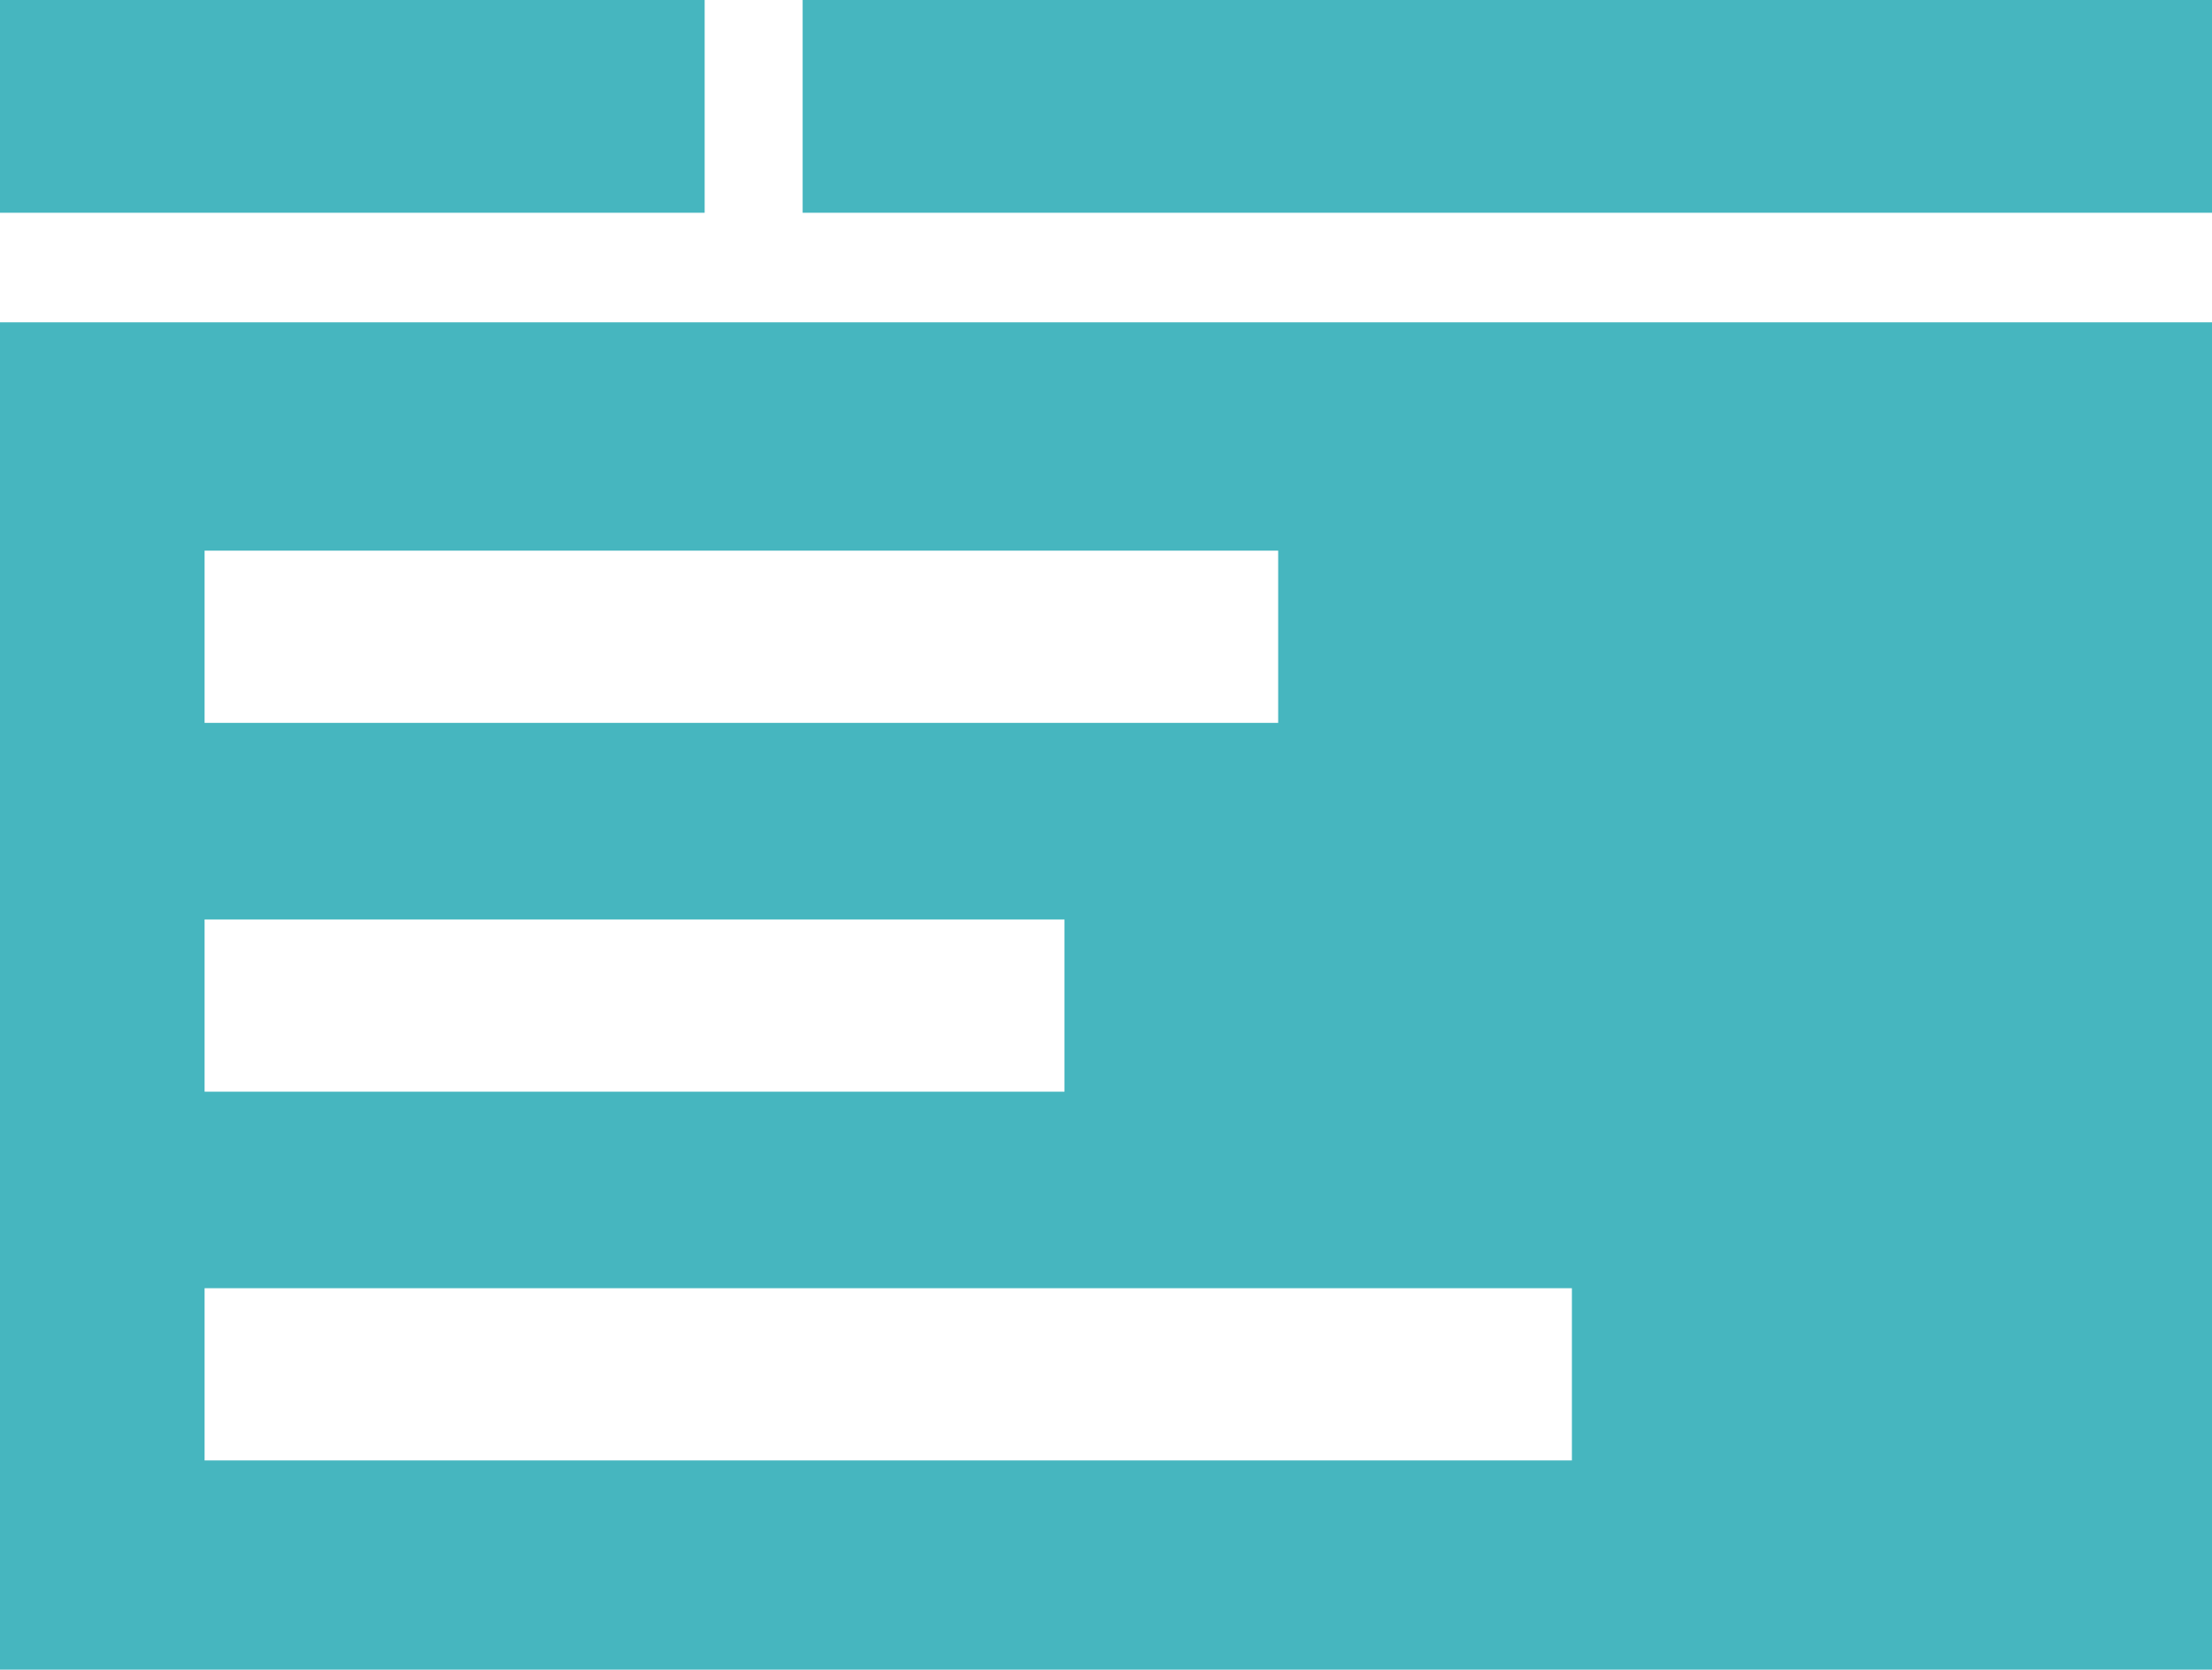
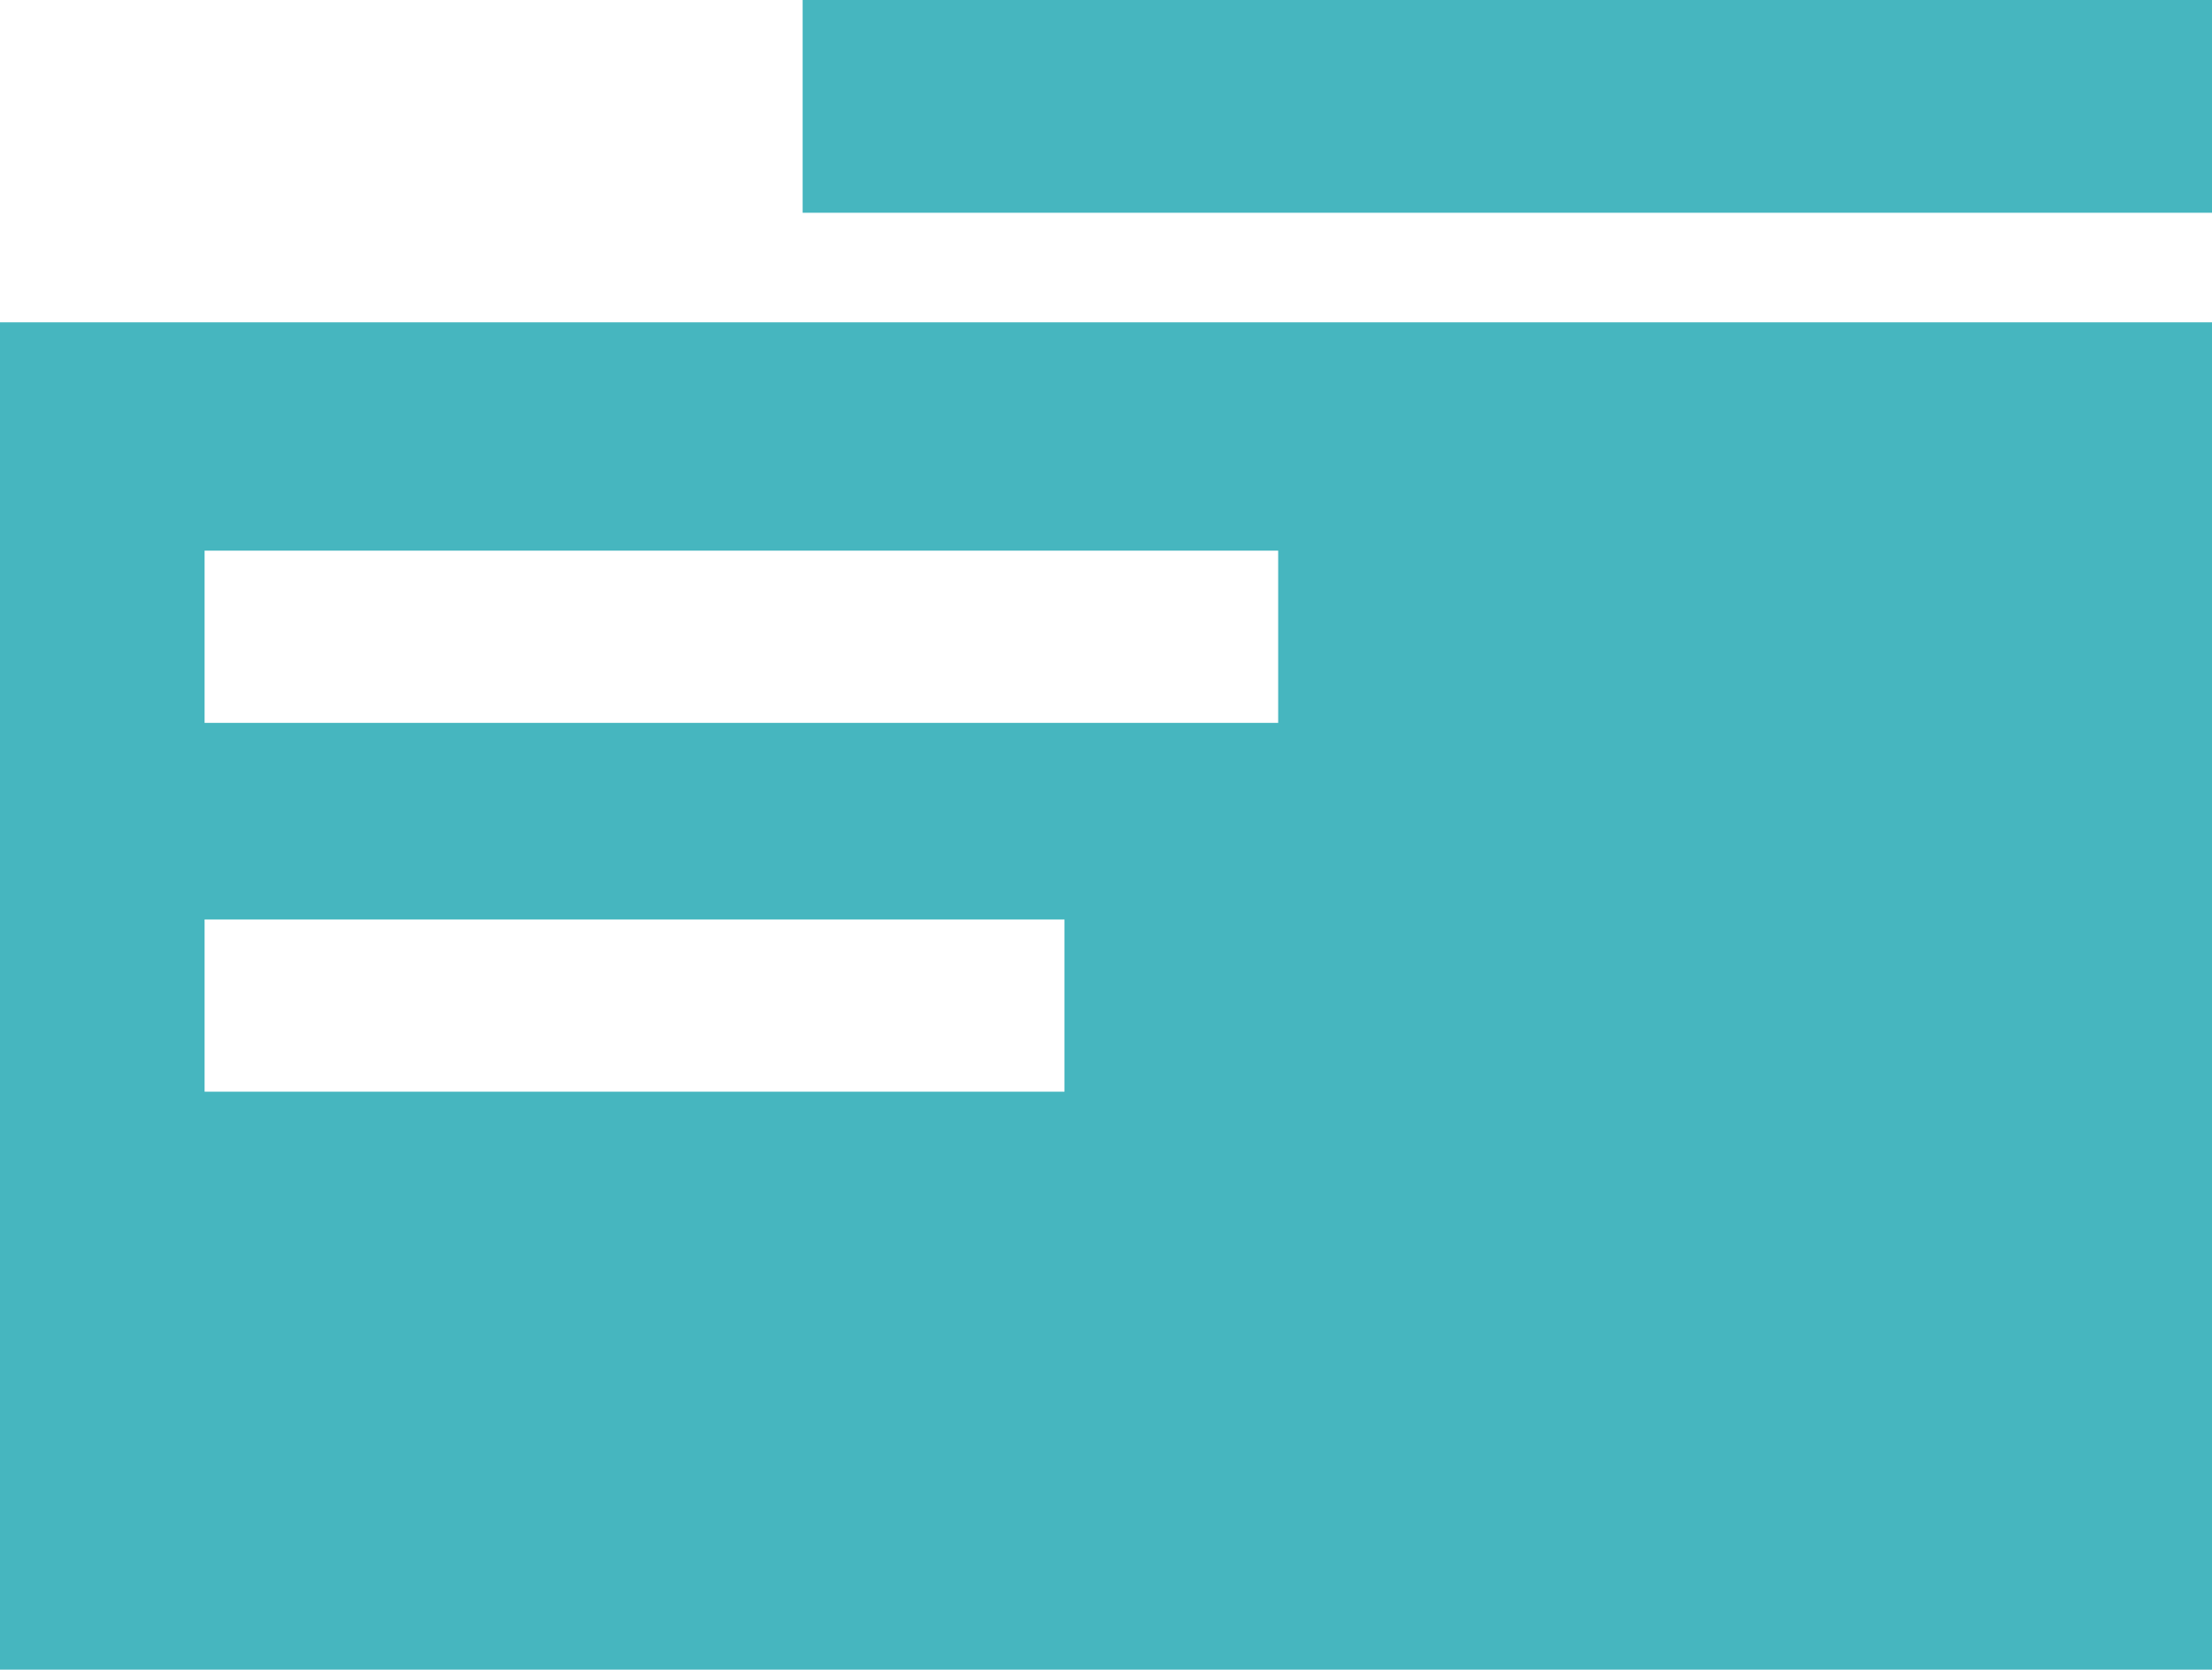
<svg xmlns="http://www.w3.org/2000/svg" viewBox="0 0 427.3 322.46">
  <defs>
    <style>.c{fill:#46b6bf;}</style>
  </defs>
  <g id="a" />
  <g id="b">
    <g>
      <rect class="c" x="155.05" width="272.25" height="41.09" />
-       <rect class="c" width="136.12" height="41.09" />
-       <path class="c" d="M0,62.25V322.46H427.3V62.25H0Zm39.52,44.1H246.91v33.26H39.52v-33.26Zm0,71.22H205.63v33.26H39.52v-33.26Zm264.13,104.48H39.52v-33.26H303.65v33.26Z" />
+       <path class="c" d="M0,62.25V322.46H427.3V62.25H0Zm39.52,44.1H246.91v33.26H39.52v-33.26Zm0,71.22H205.63v33.26H39.52v-33.26Zm264.13,104.48H39.52v-33.26v33.26Z" />
    </g>
  </g>
</svg>